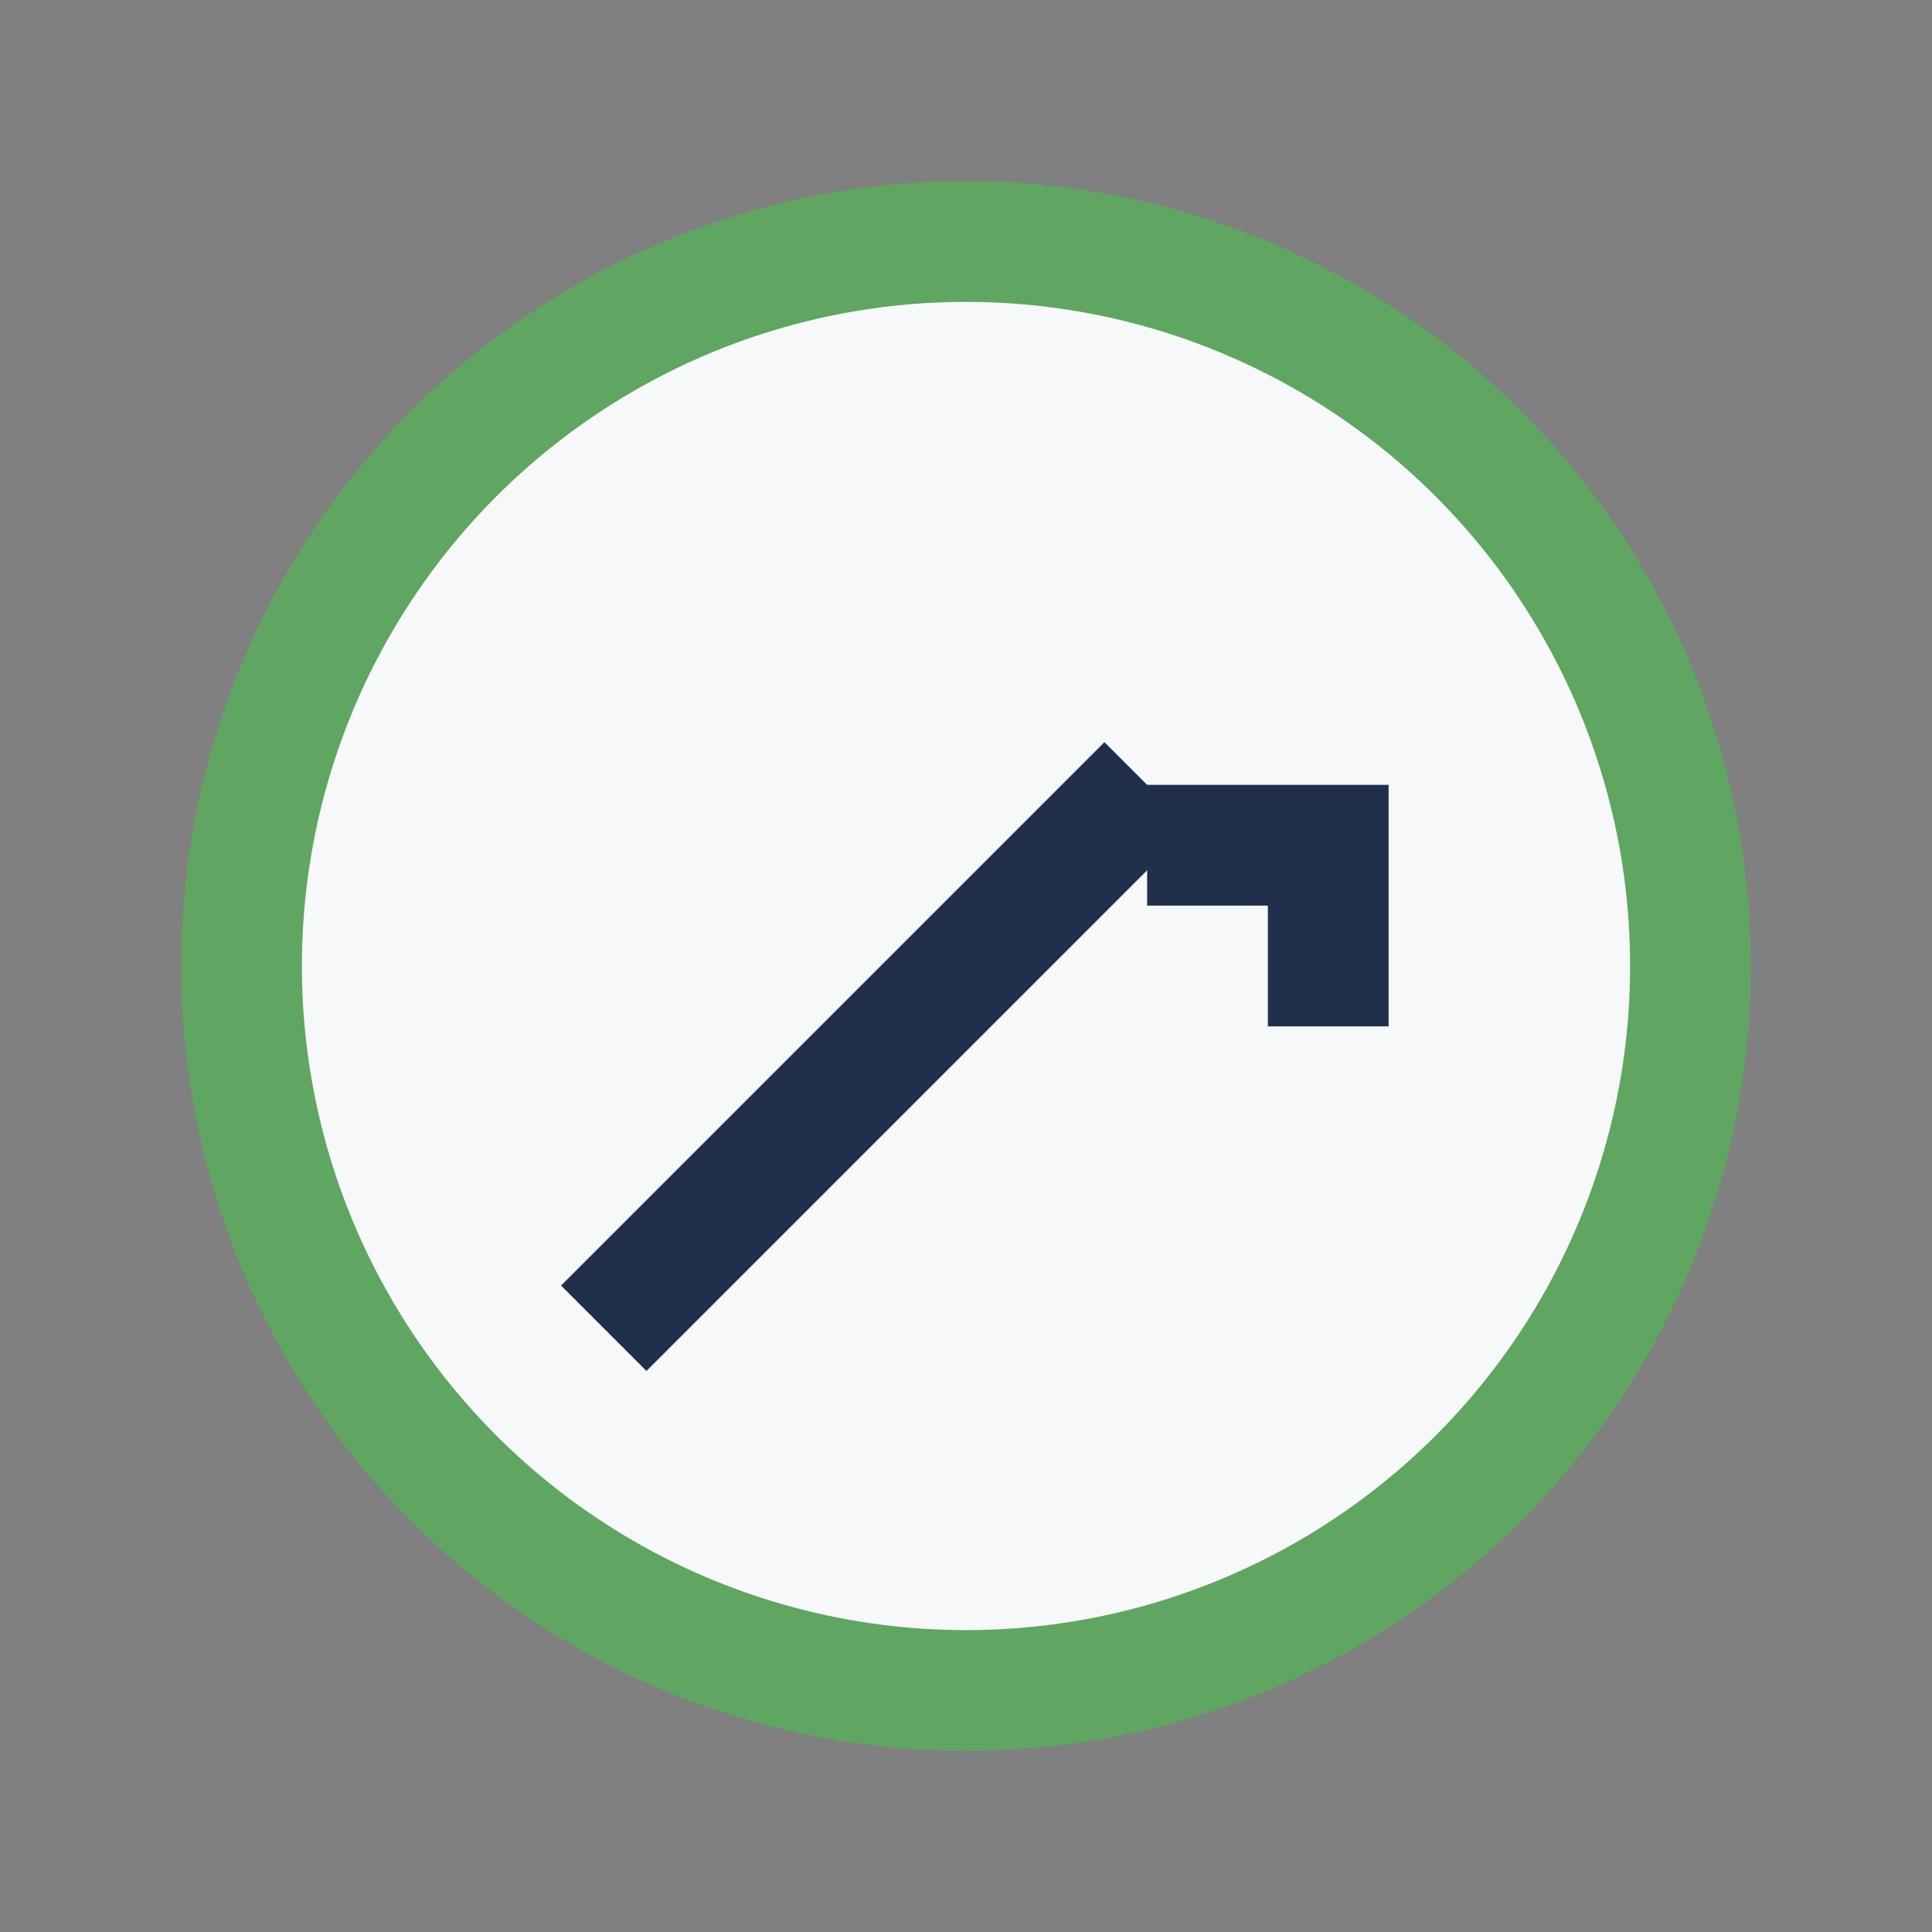
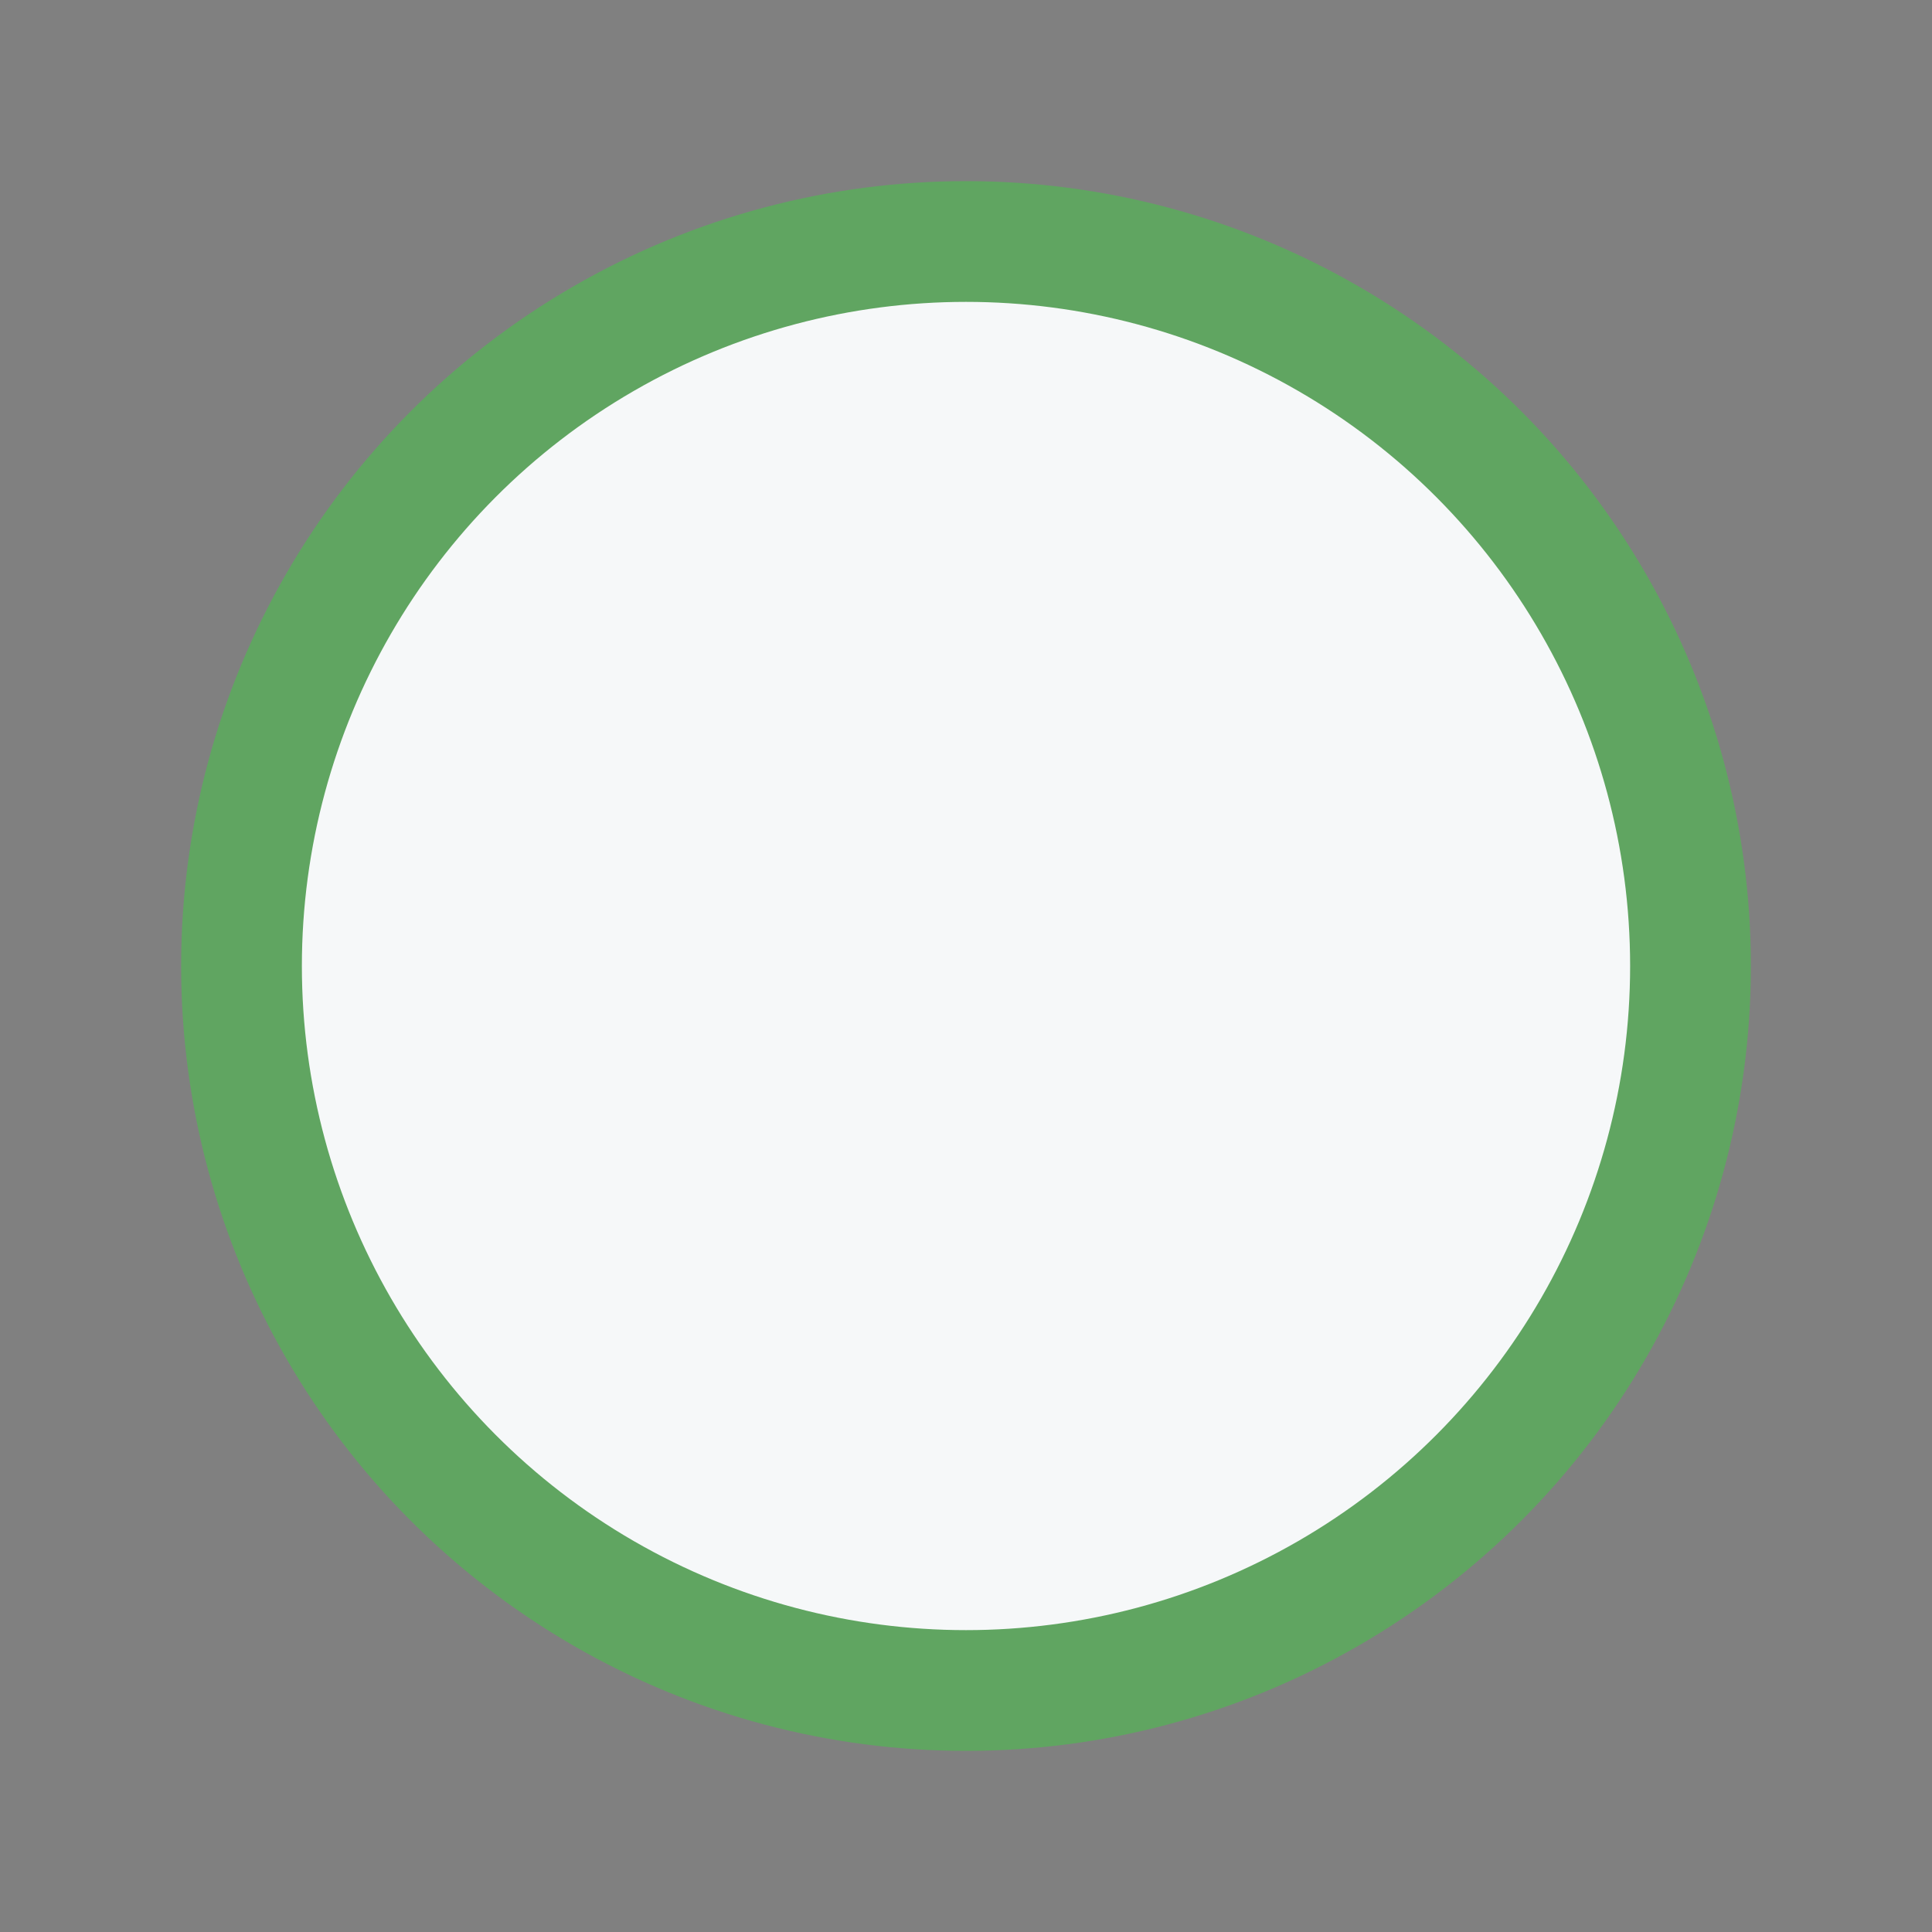
<svg xmlns="http://www.w3.org/2000/svg" width="32" height="32" viewBox="0 0 32 32">
  <rect x="0" y="0" width="32" height="32" fill="#808080" stroke="none" />
  <circle cx="16" cy="16" r="12" fill="#F6F8F9" stroke="#60A561" stroke-width="2" />
-   <path d="M10 22l9-9M19 14h3v3" stroke="#21304A" stroke-width="2" fill="none" />
</svg>